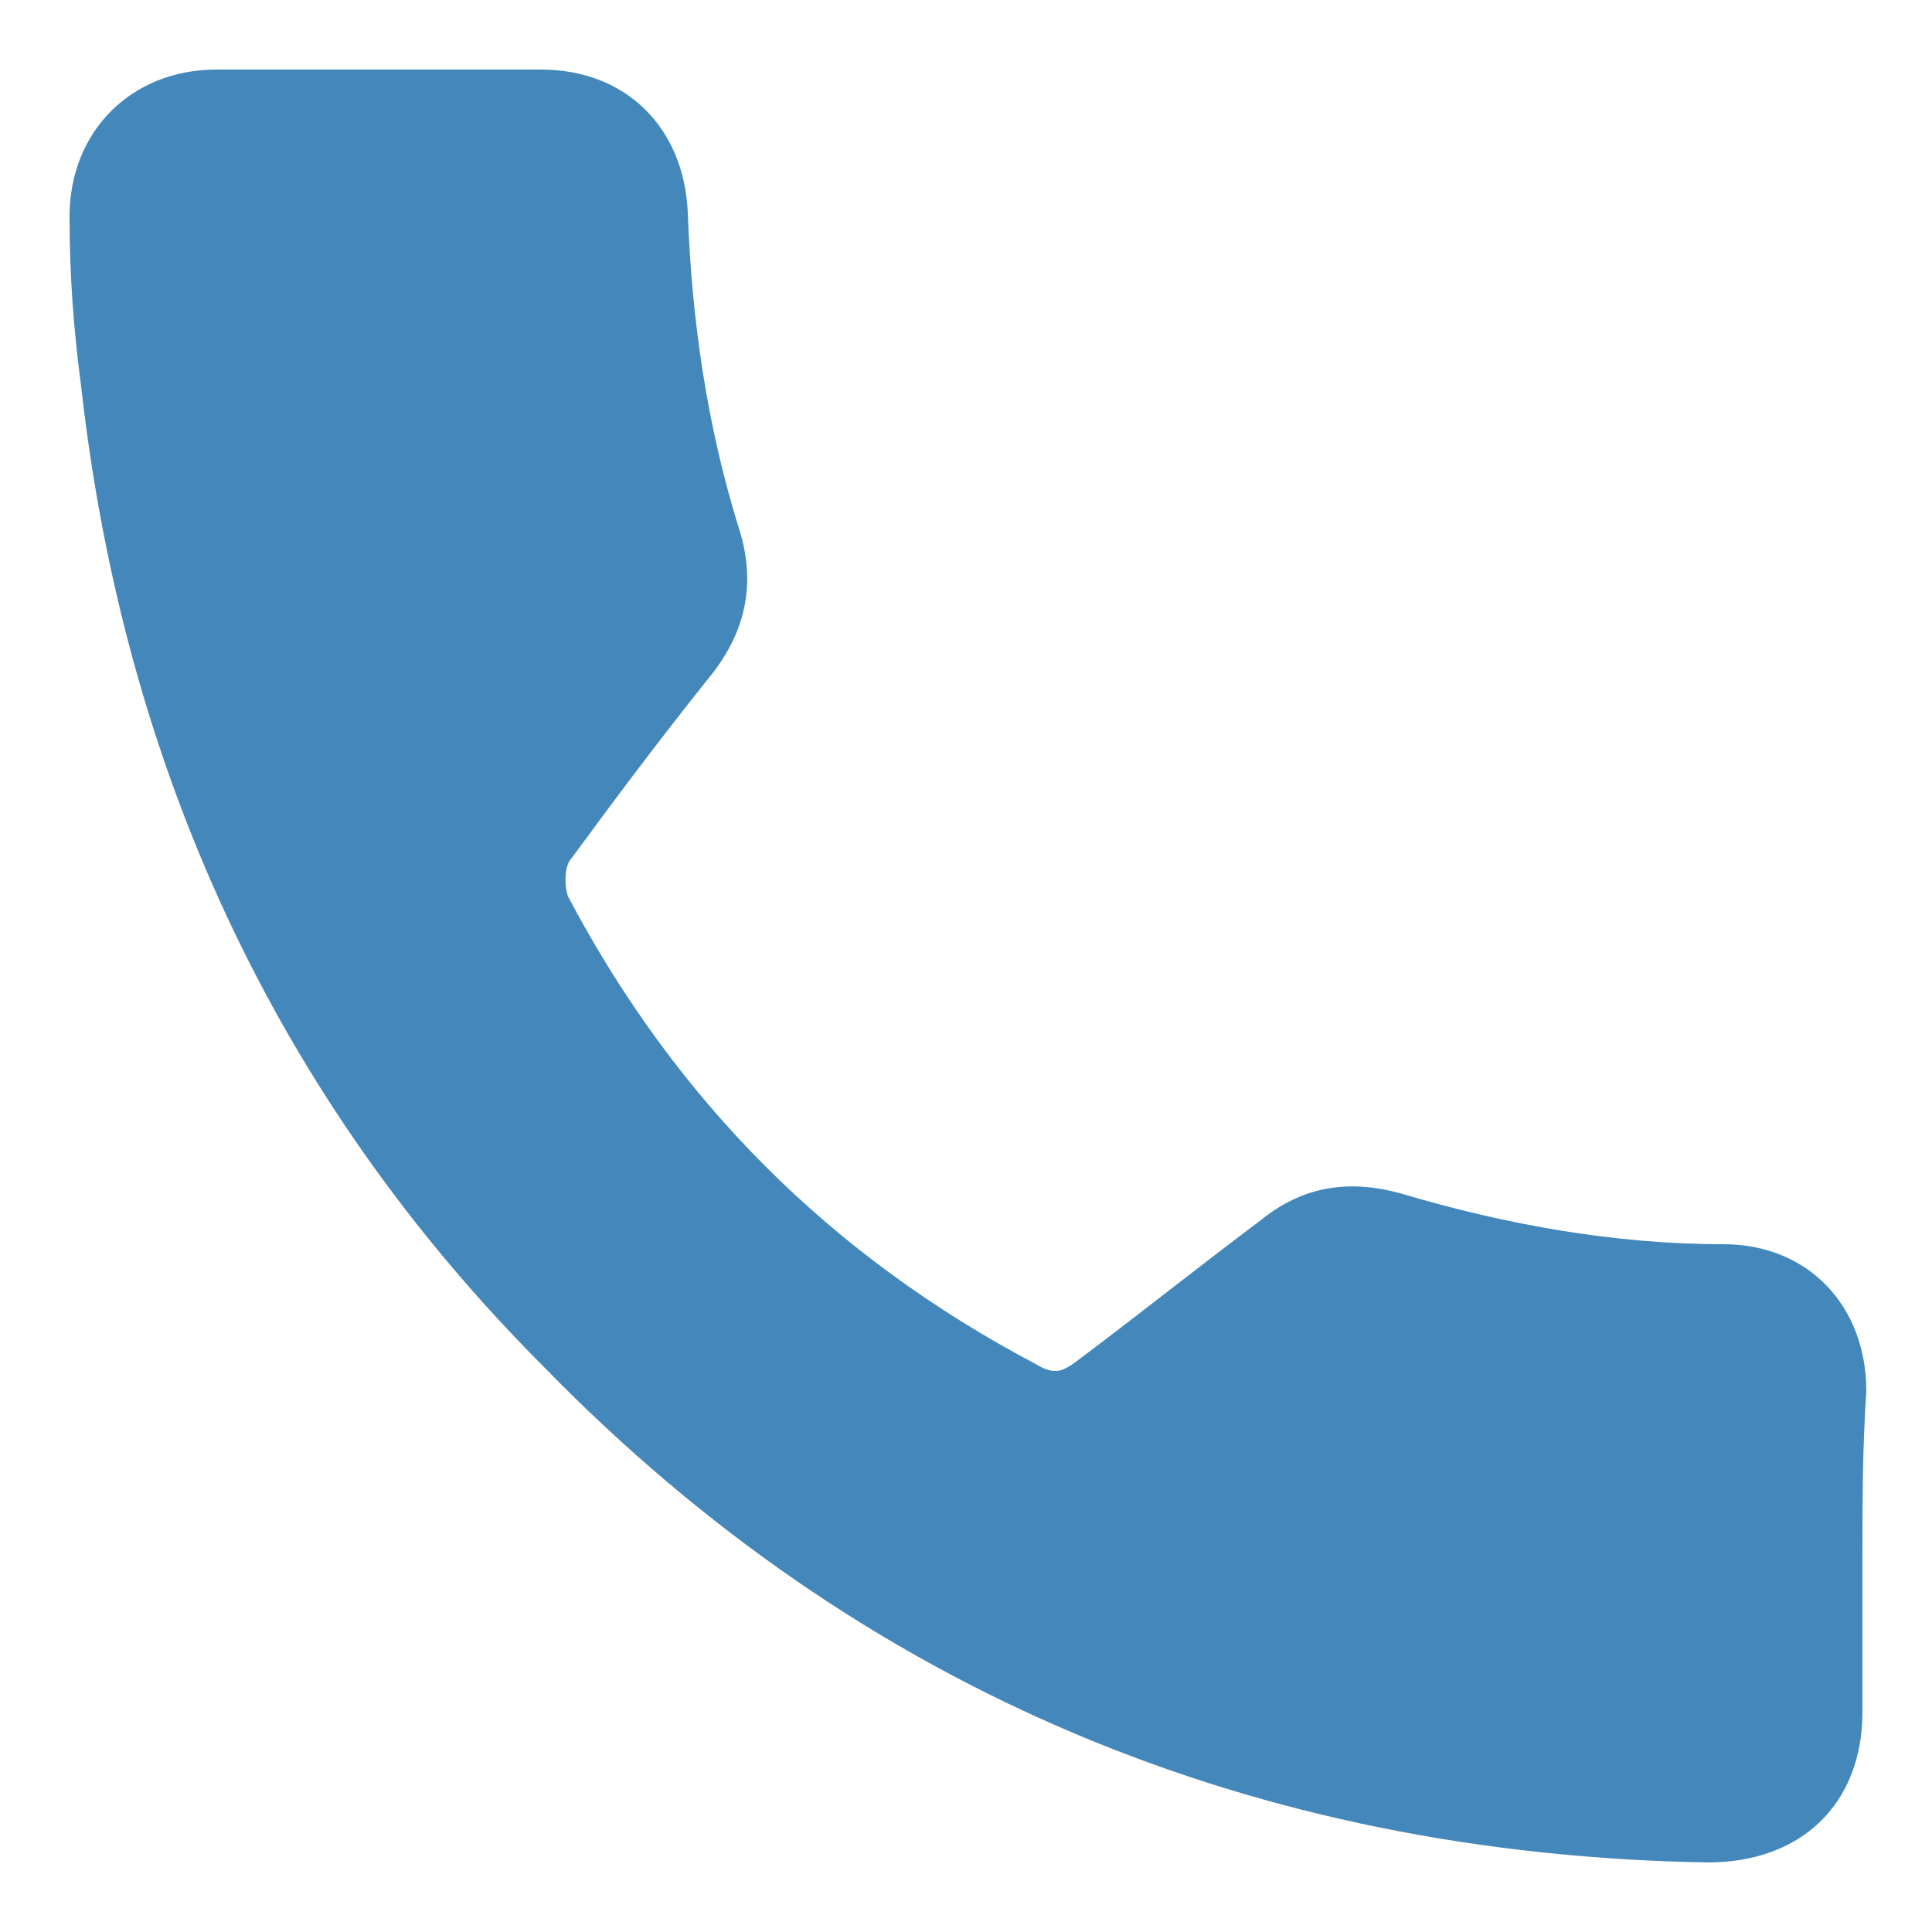
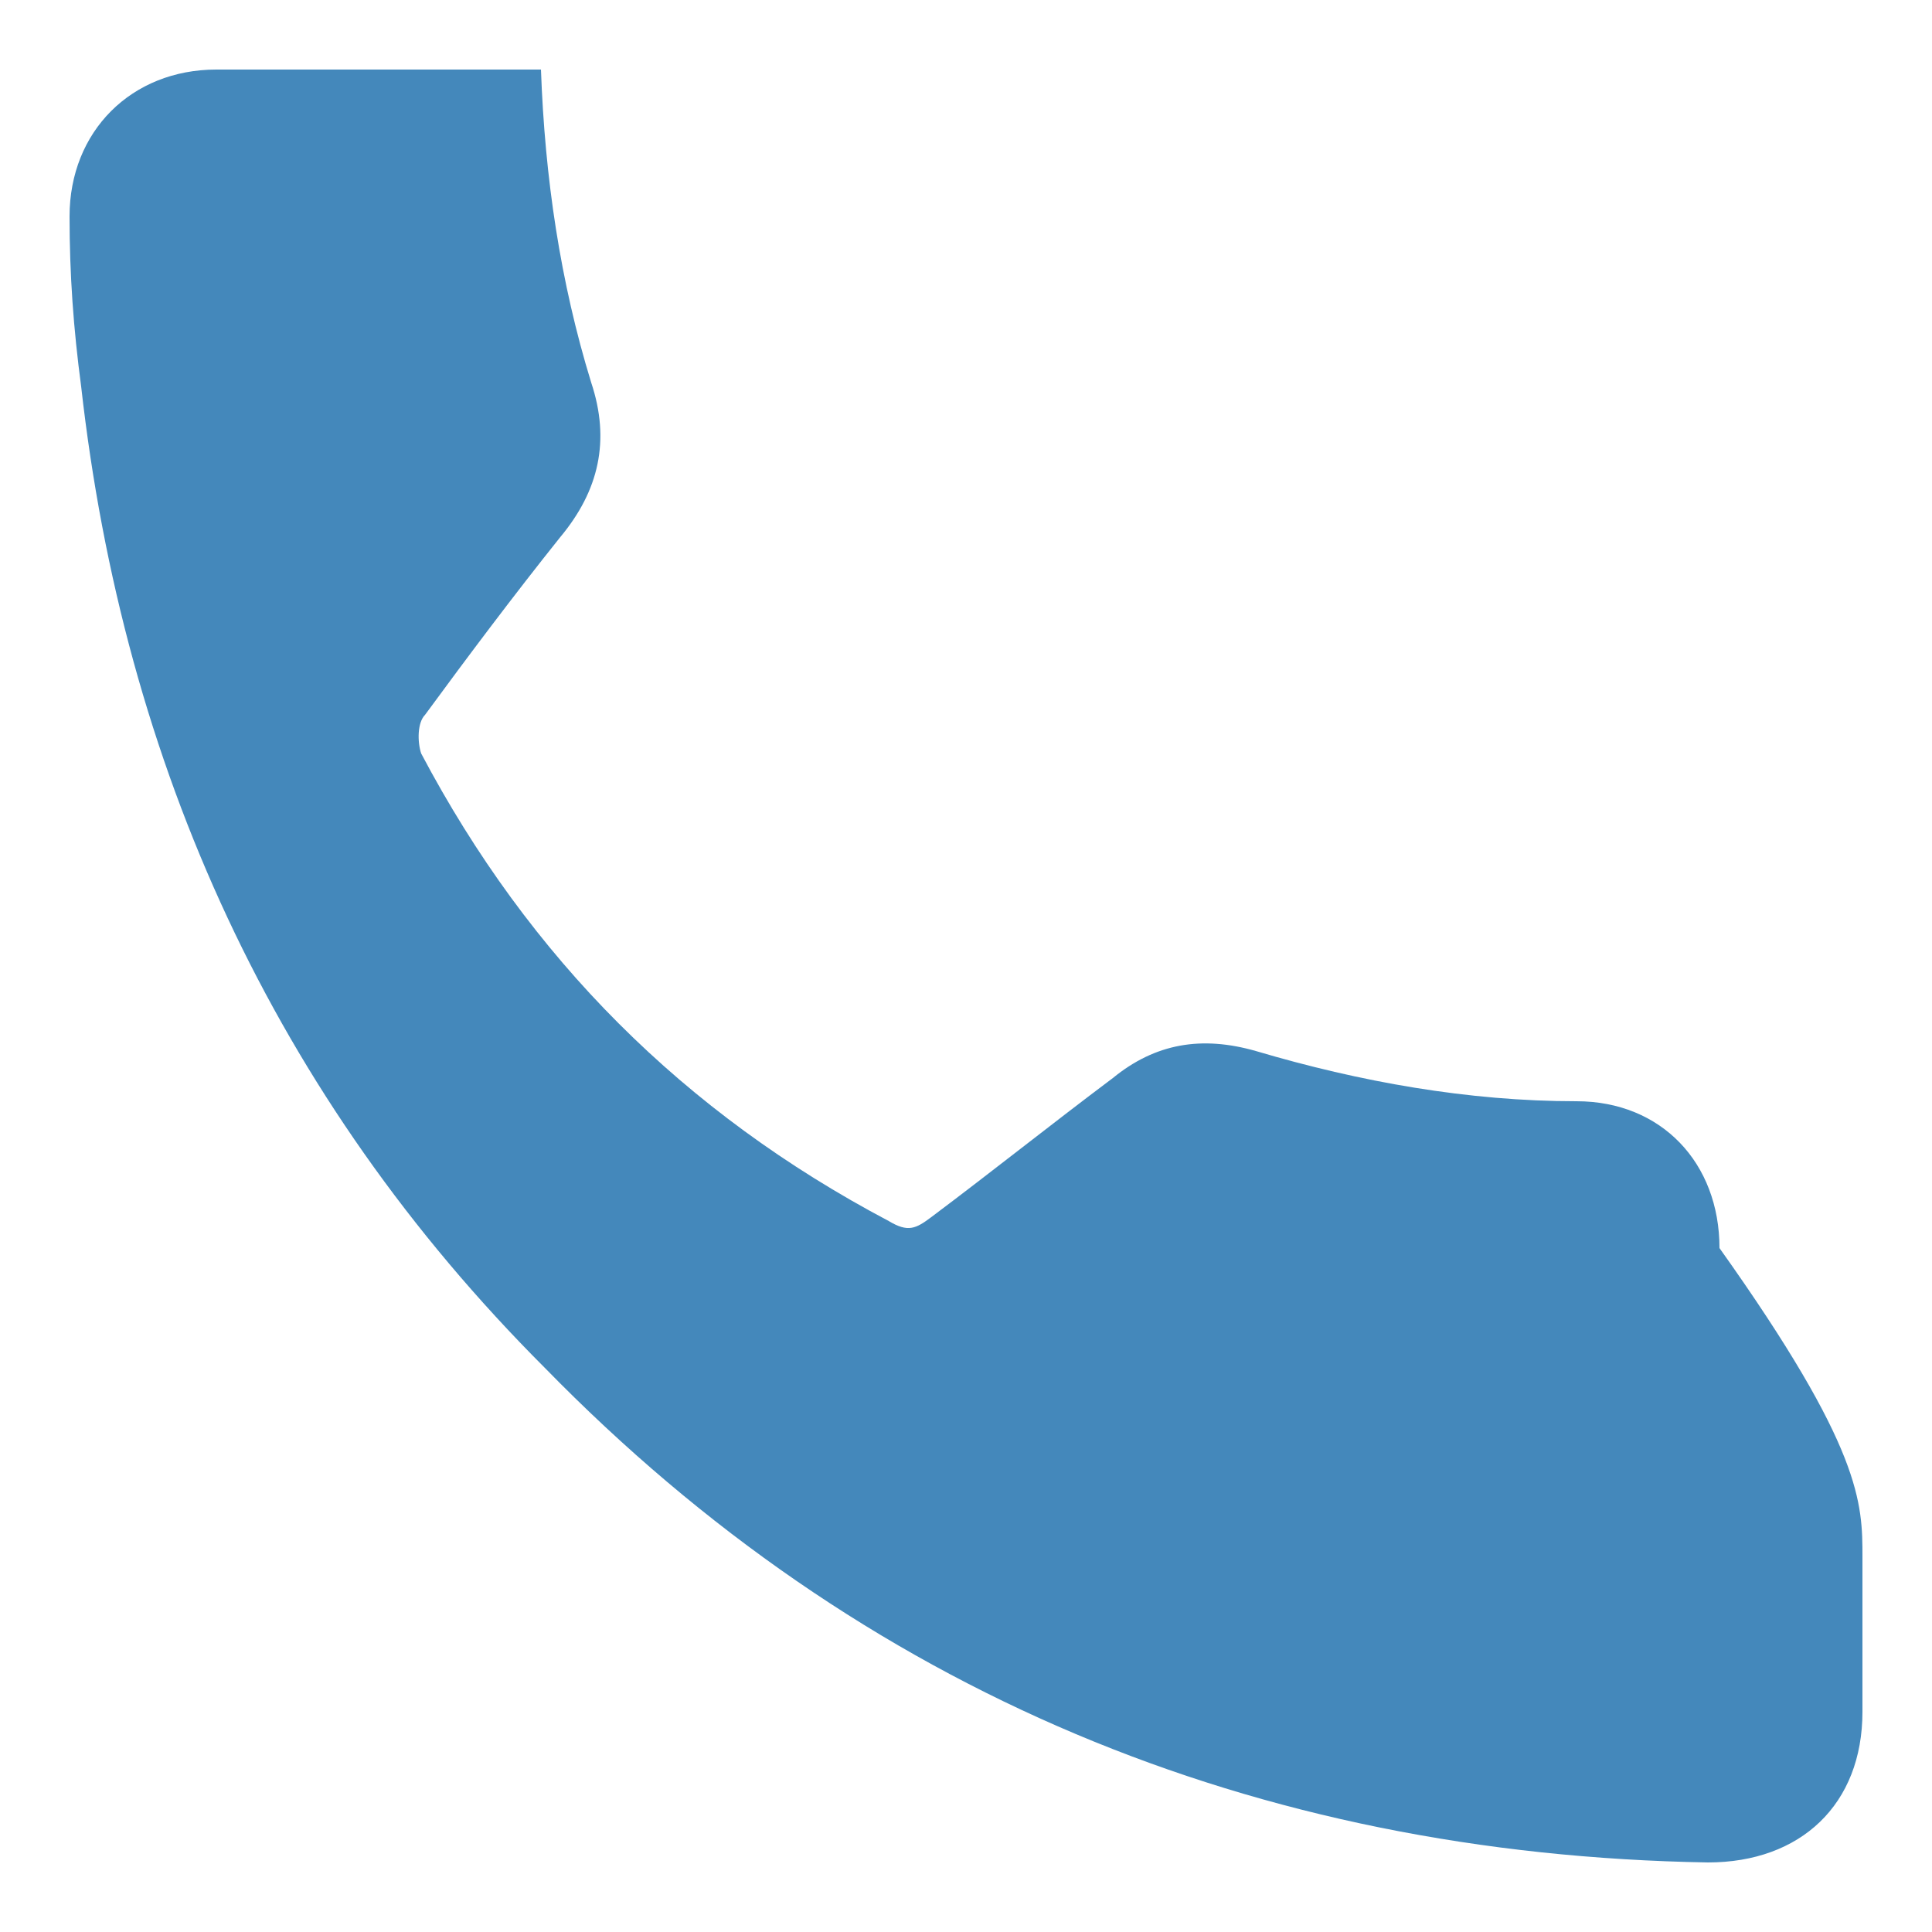
<svg xmlns="http://www.w3.org/2000/svg" version="1.1" id="Layer_1" x="0px" y="0px" viewBox="0 0 50 50" style="enable-background:new 0 0 50 50;" xml:space="preserve">
  <style type="text/css">
	.st0{fill:#4488BB;}
</style>
  <g>
-     <path class="st0" d="M48.2,40.3c0,1.3,0,2.7,0,4c0,2.4-1.6,3.9-4,3.9C32.5,48,22.3,43.8,14.1,35.4c-7-7-10.9-15.6-12-25.4   C1.9,8.5,1.8,7.1,1.8,5.6c0-2.2,1.6-3.8,3.8-3.8c2.8,0,5.6,0,8.4,0c2.2,0,3.7,1.5,3.8,3.7c0.1,2.8,0.5,5.5,1.3,8.1   c0.5,1.5,0.2,2.8-0.8,4c-1.2,1.5-2.4,3.1-3.5,4.6c-0.2,0.2-0.2,0.7-0.1,1c2.8,5.3,6.8,9.3,12.1,12.1c0.5,0.3,0.7,0.2,1.1-0.1   c1.6-1.2,3.1-2.4,4.7-3.6c1.1-0.9,2.3-1.1,3.7-0.7c2.7,0.8,5.5,1.3,8.3,1.3c2.2,0,3.7,1.6,3.7,3.8C48.2,37.5,48.2,38.9,48.2,40.3z" />
+     <path class="st0" d="M48.2,40.3c0,1.3,0,2.7,0,4c0,2.4-1.6,3.9-4,3.9C32.5,48,22.3,43.8,14.1,35.4c-7-7-10.9-15.6-12-25.4   C1.9,8.5,1.8,7.1,1.8,5.6c0-2.2,1.6-3.8,3.8-3.8c2.8,0,5.6,0,8.4,0c0.1,2.8,0.5,5.5,1.3,8.1   c0.5,1.5,0.2,2.8-0.8,4c-1.2,1.5-2.4,3.1-3.5,4.6c-0.2,0.2-0.2,0.7-0.1,1c2.8,5.3,6.8,9.3,12.1,12.1c0.5,0.3,0.7,0.2,1.1-0.1   c1.6-1.2,3.1-2.4,4.7-3.6c1.1-0.9,2.3-1.1,3.7-0.7c2.7,0.8,5.5,1.3,8.3,1.3c2.2,0,3.7,1.6,3.7,3.8C48.2,37.5,48.2,38.9,48.2,40.3z" />
  </g>
</svg>